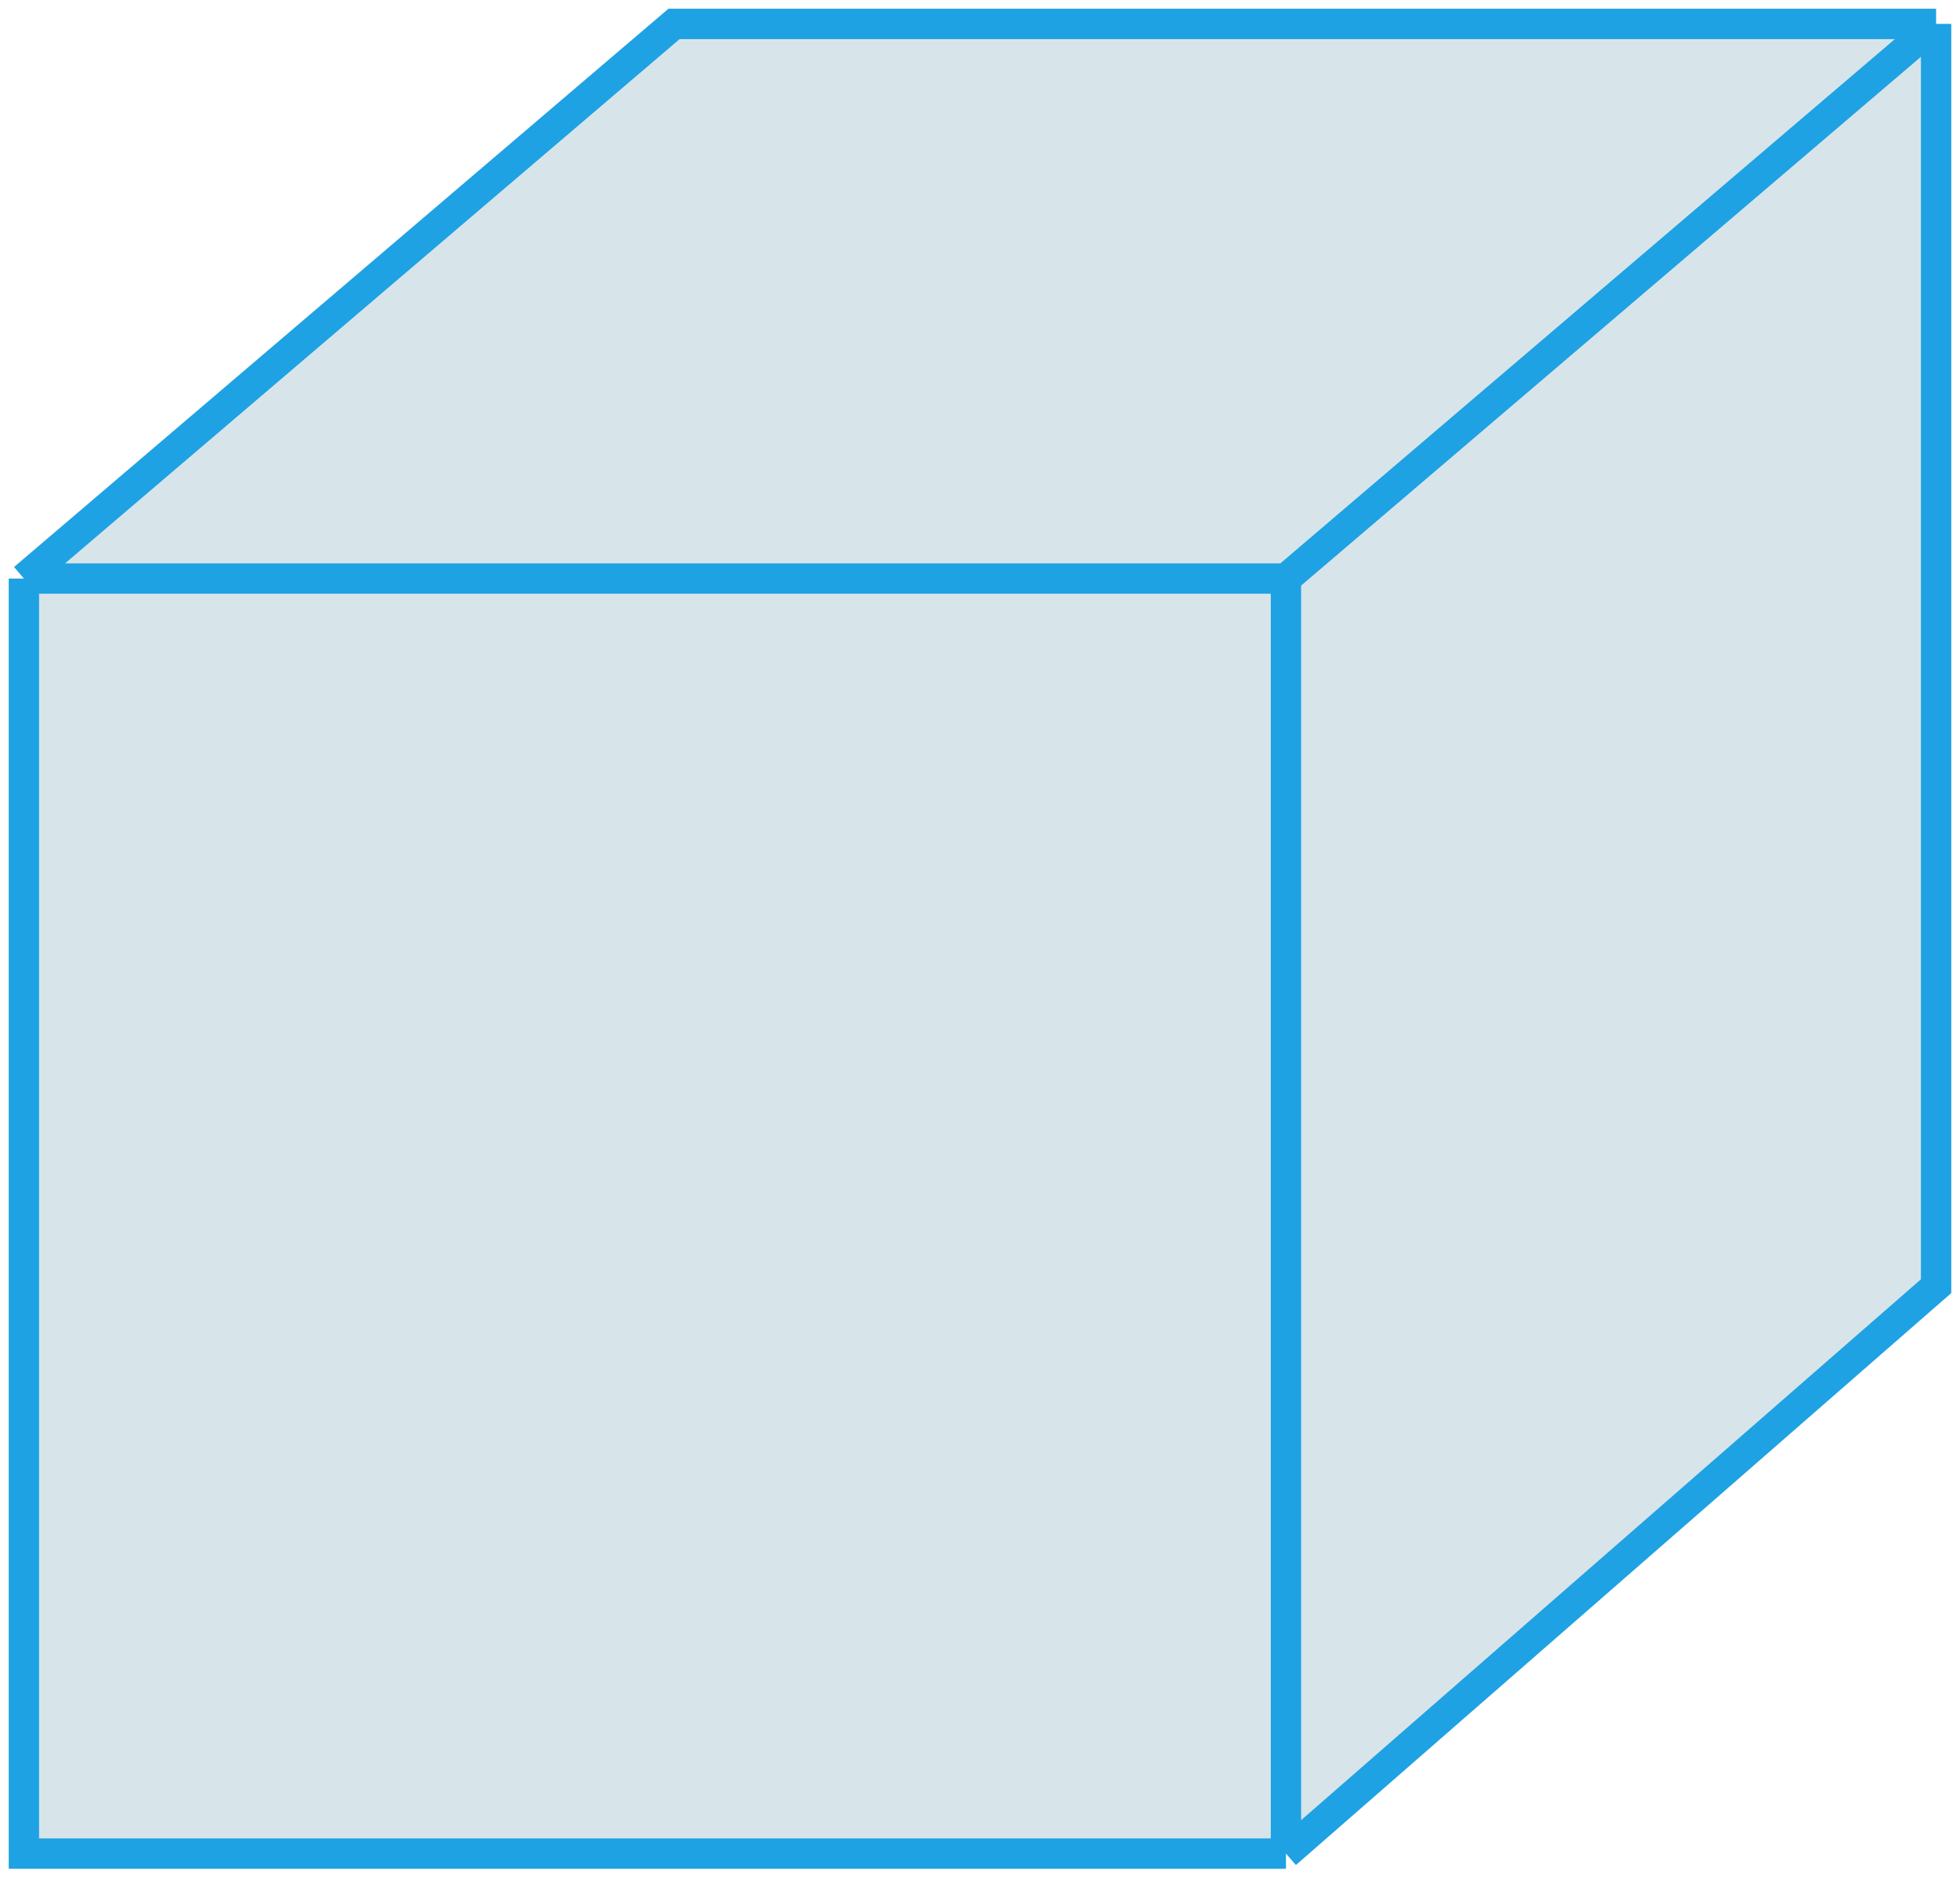
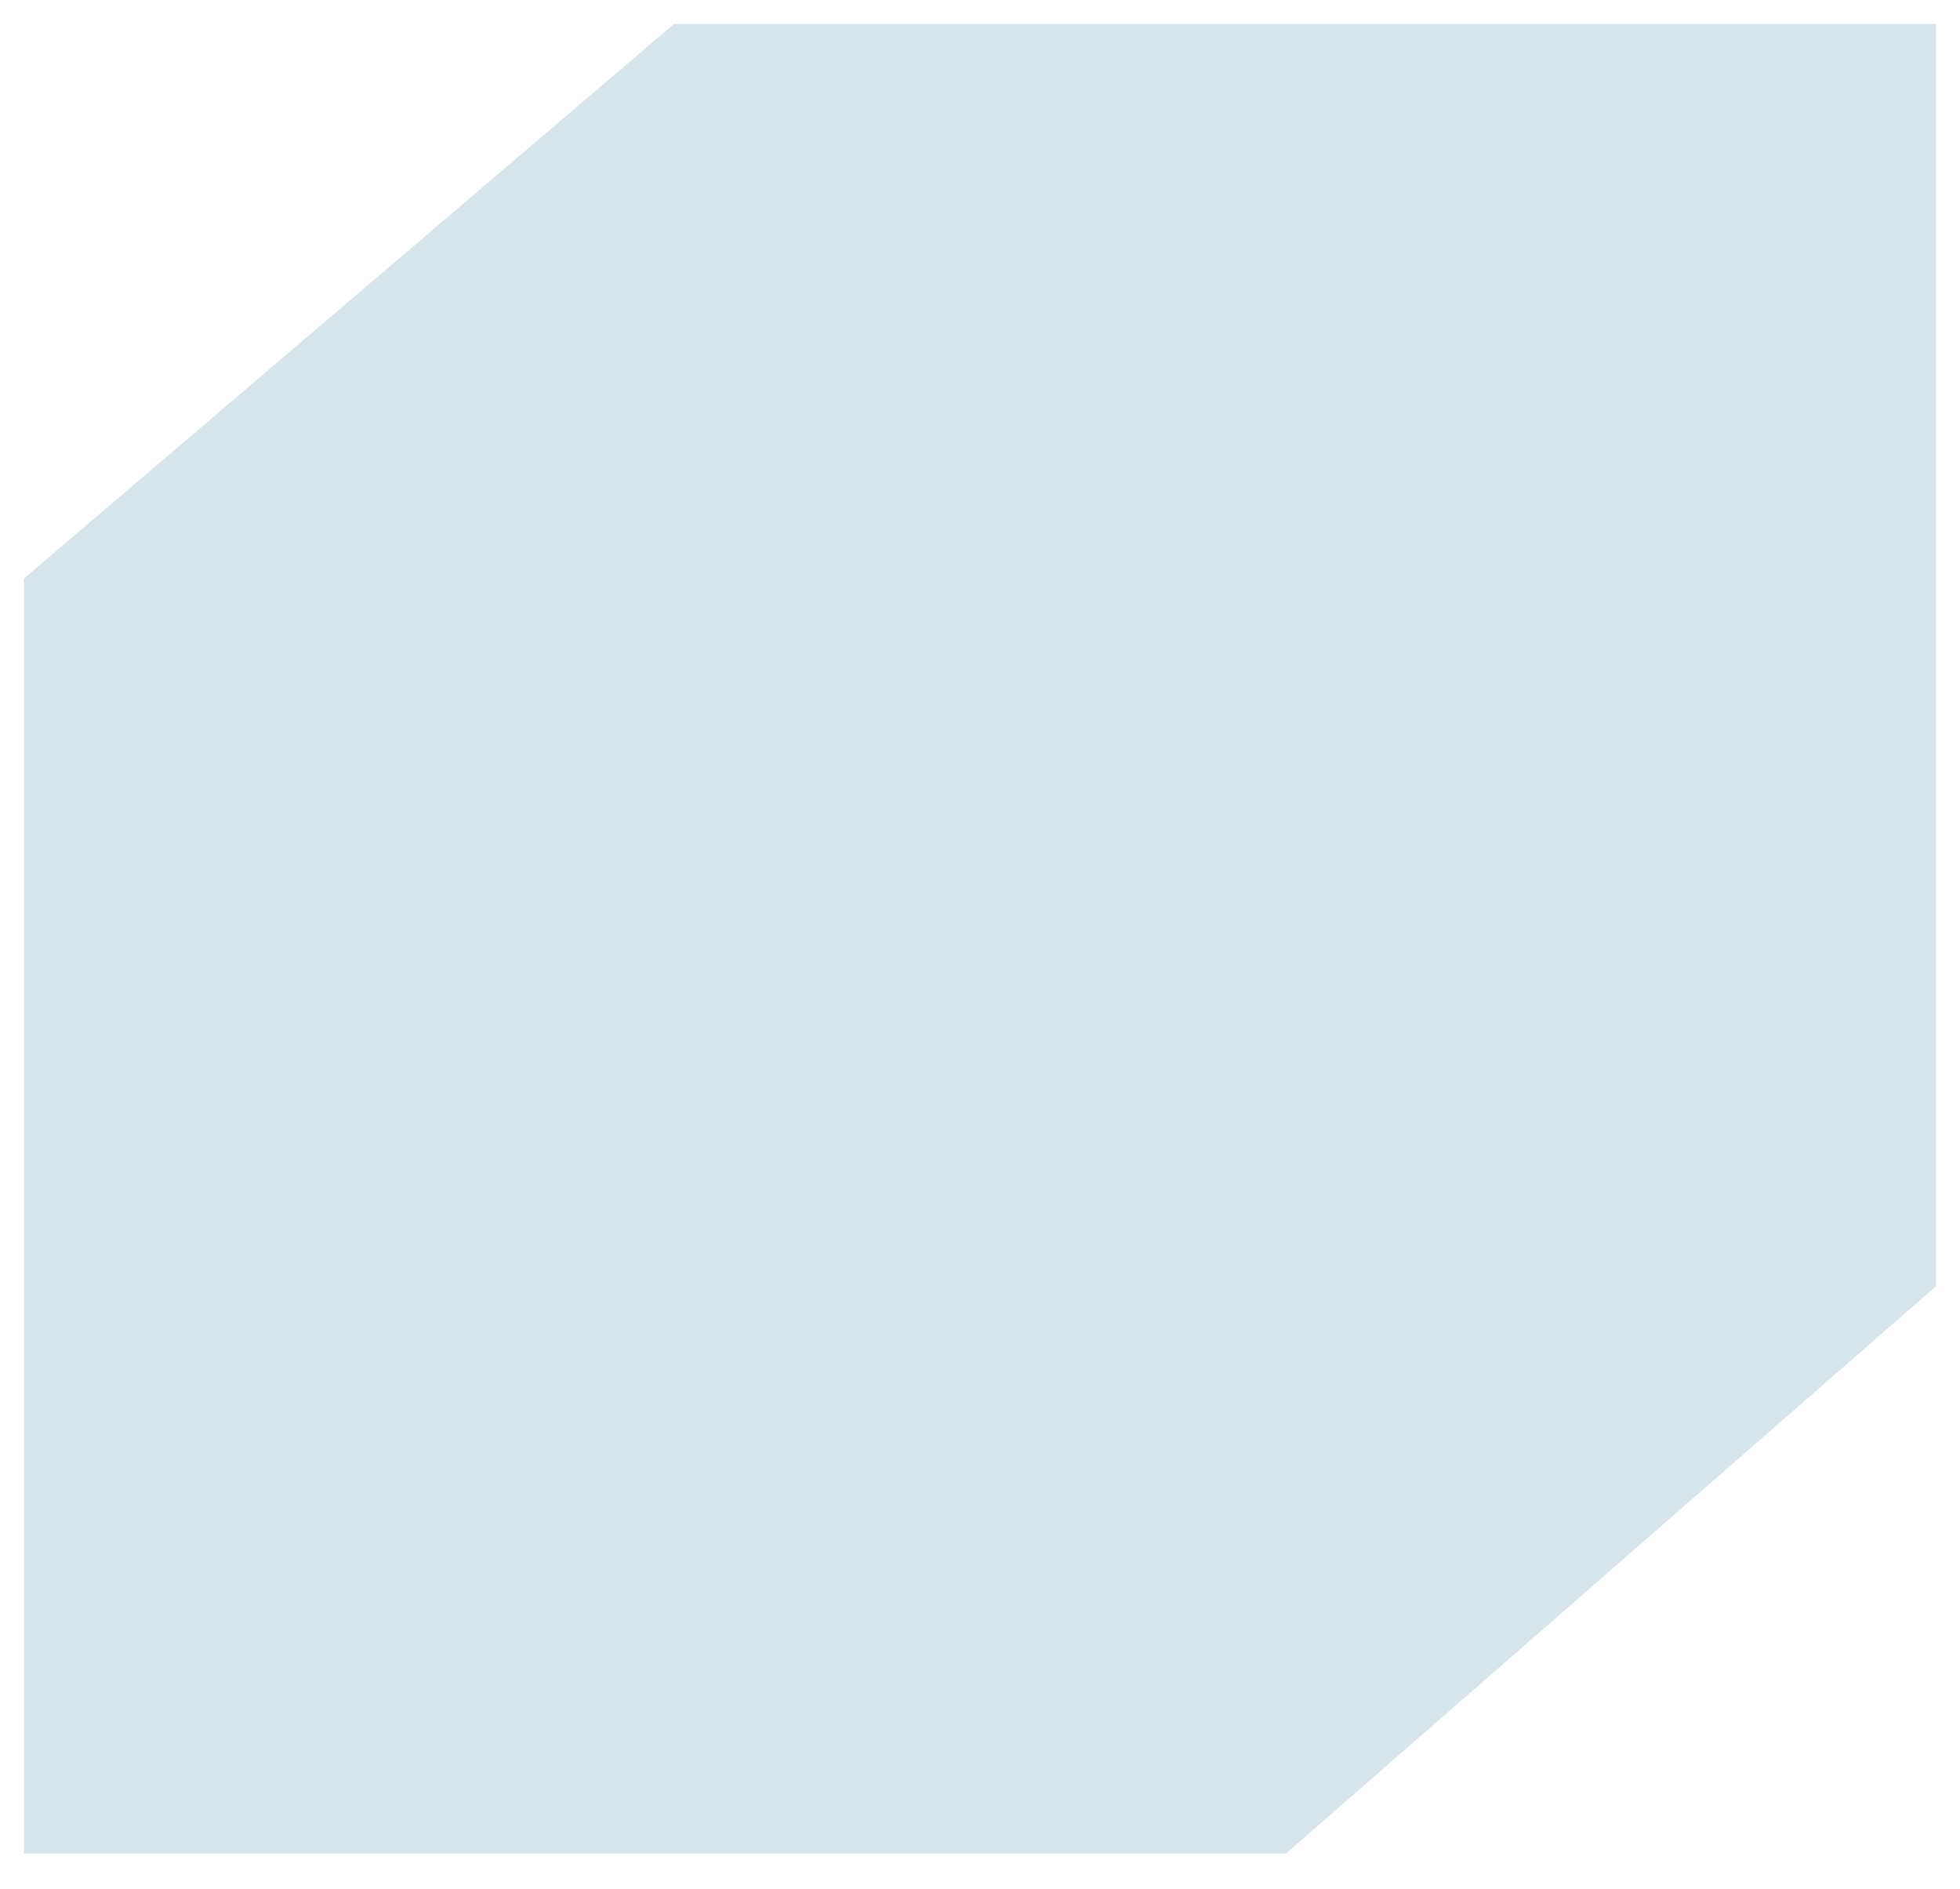
<svg xmlns="http://www.w3.org/2000/svg" width="82" height="79" viewBox="0 0 82 79" fill="none">
  <path d="M53.8 77.533H1V24.2L28.2 1H81V53.8L53.8 77.533Z" fill="#D7E5EB" />
-   <path d="M53.8 77.533H1V24.2M53.8 77.533V24.2M53.8 77.533L81 53.8V1M53.8 24.2L81 1M53.8 24.2H1M81 1H28.2L1 24.2" stroke="#1EA2E3" stroke-width="1.27" />
</svg>